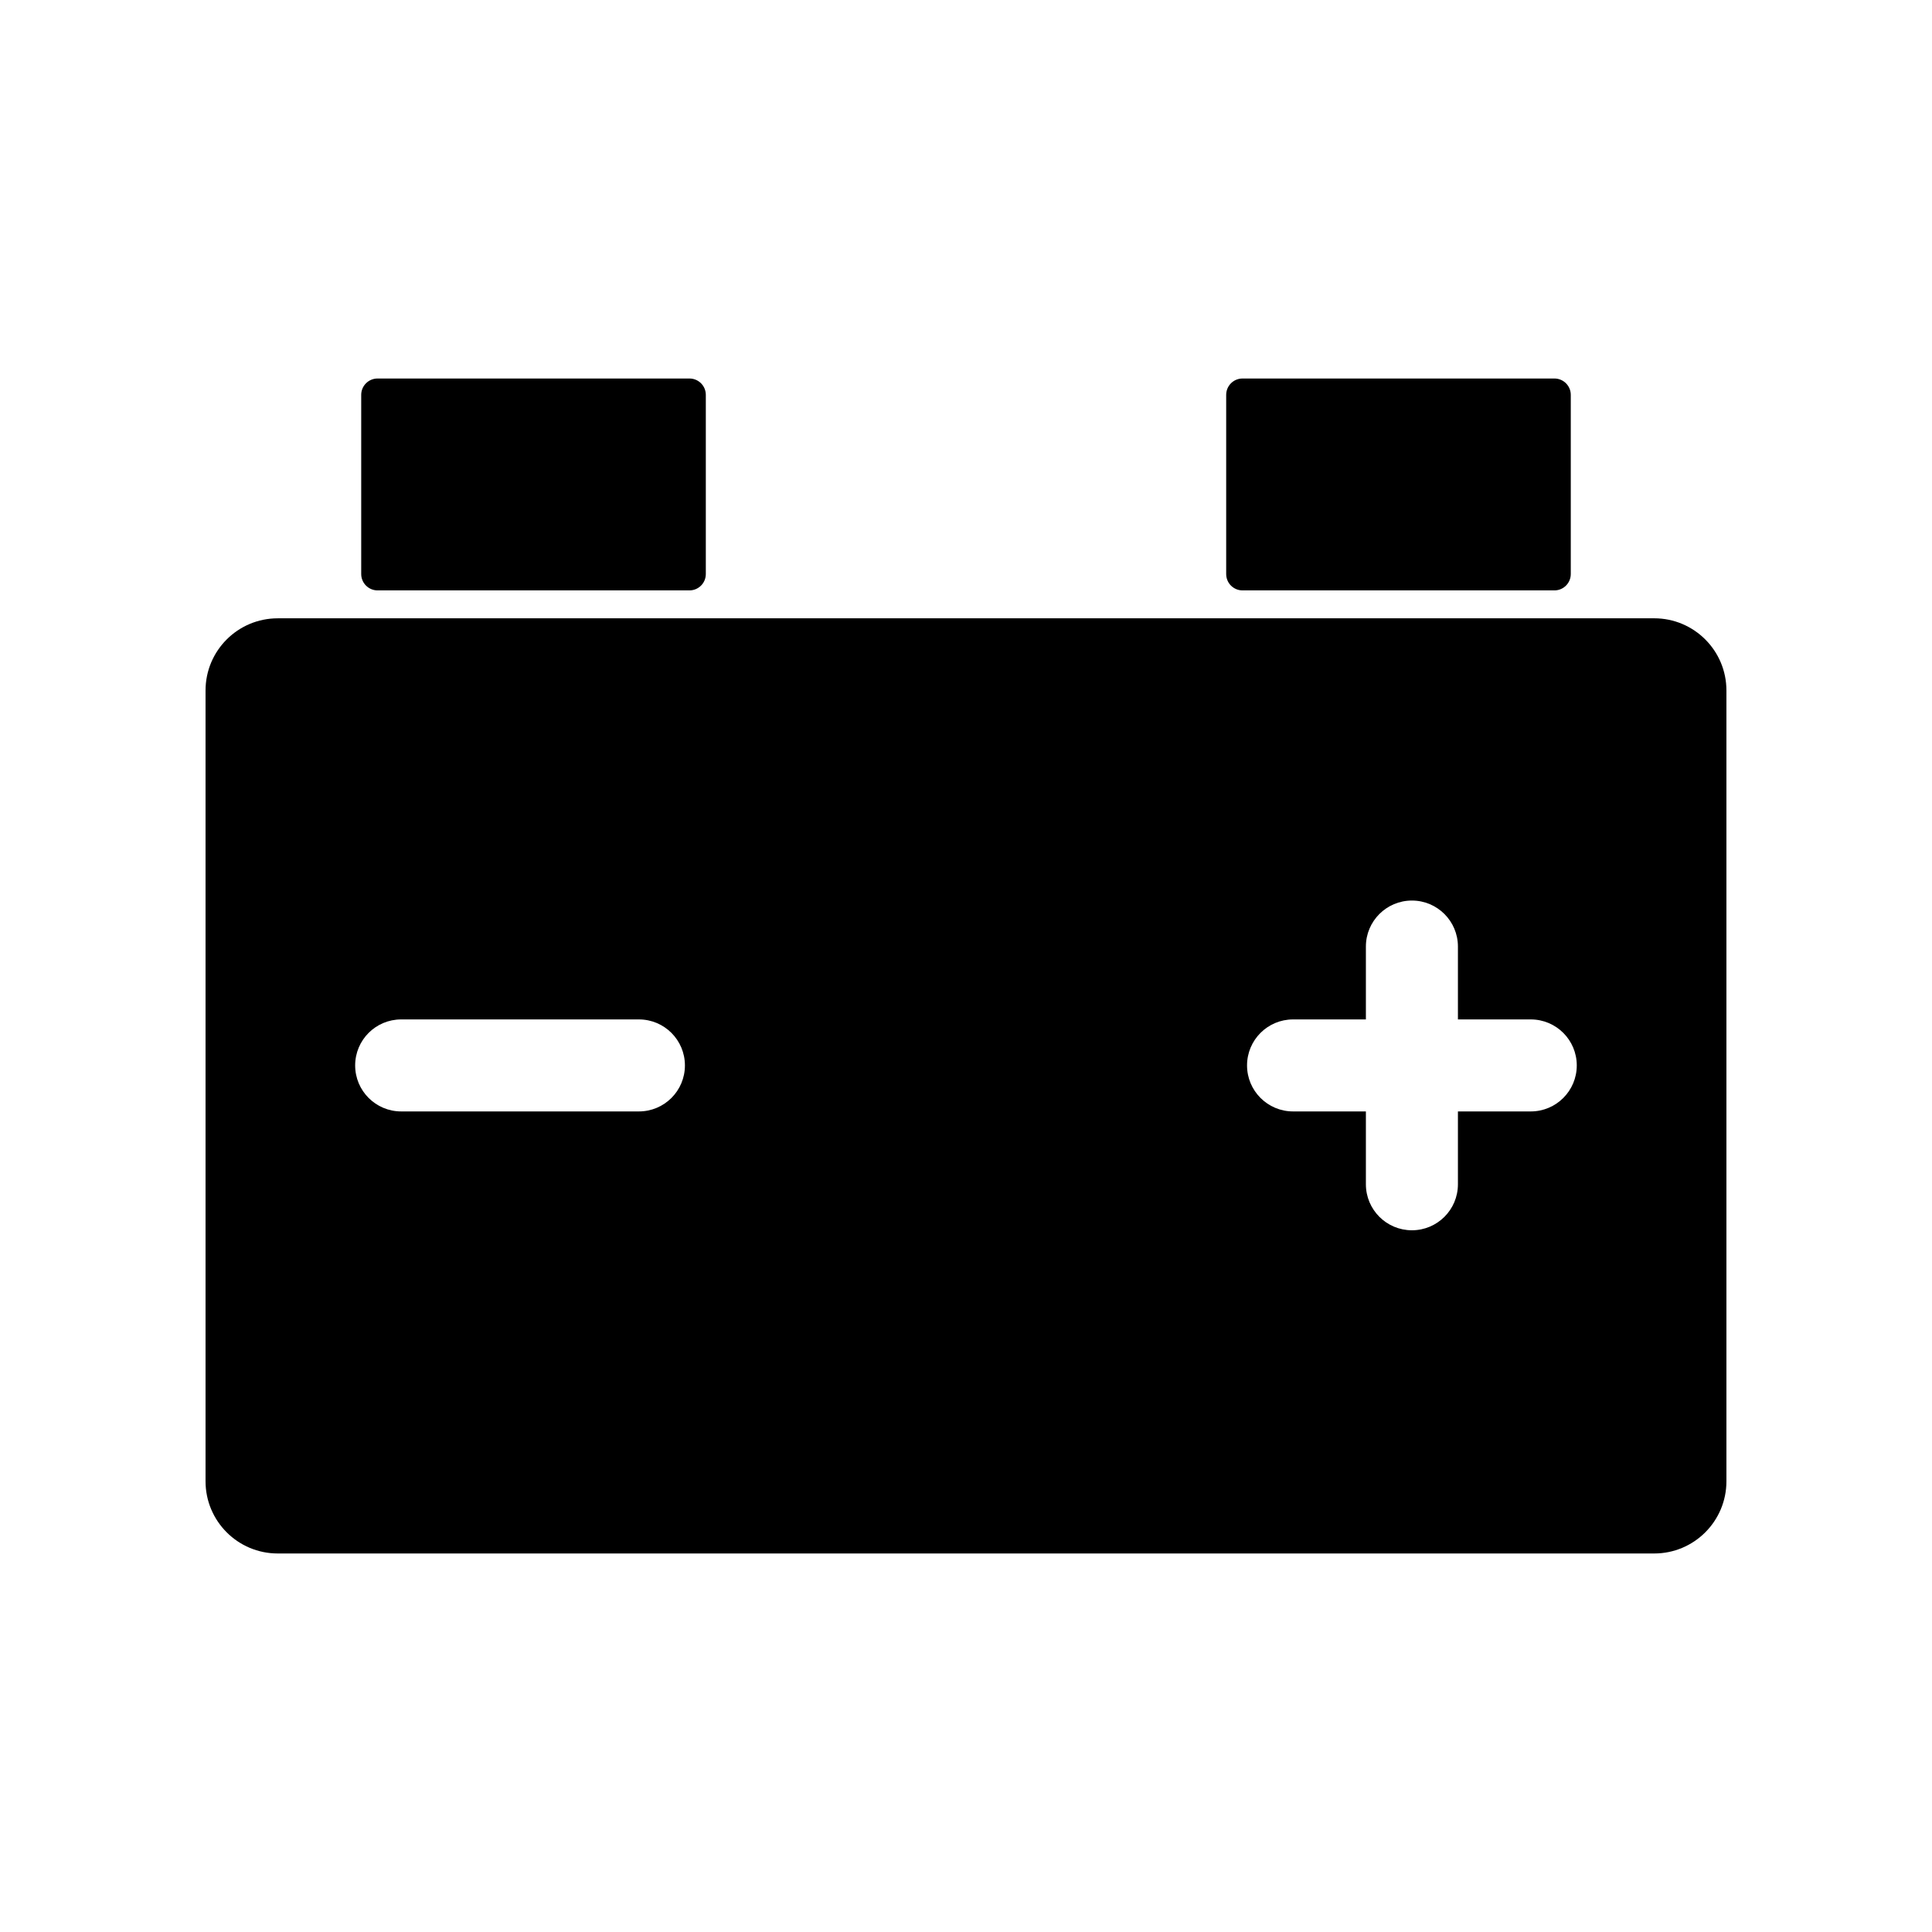
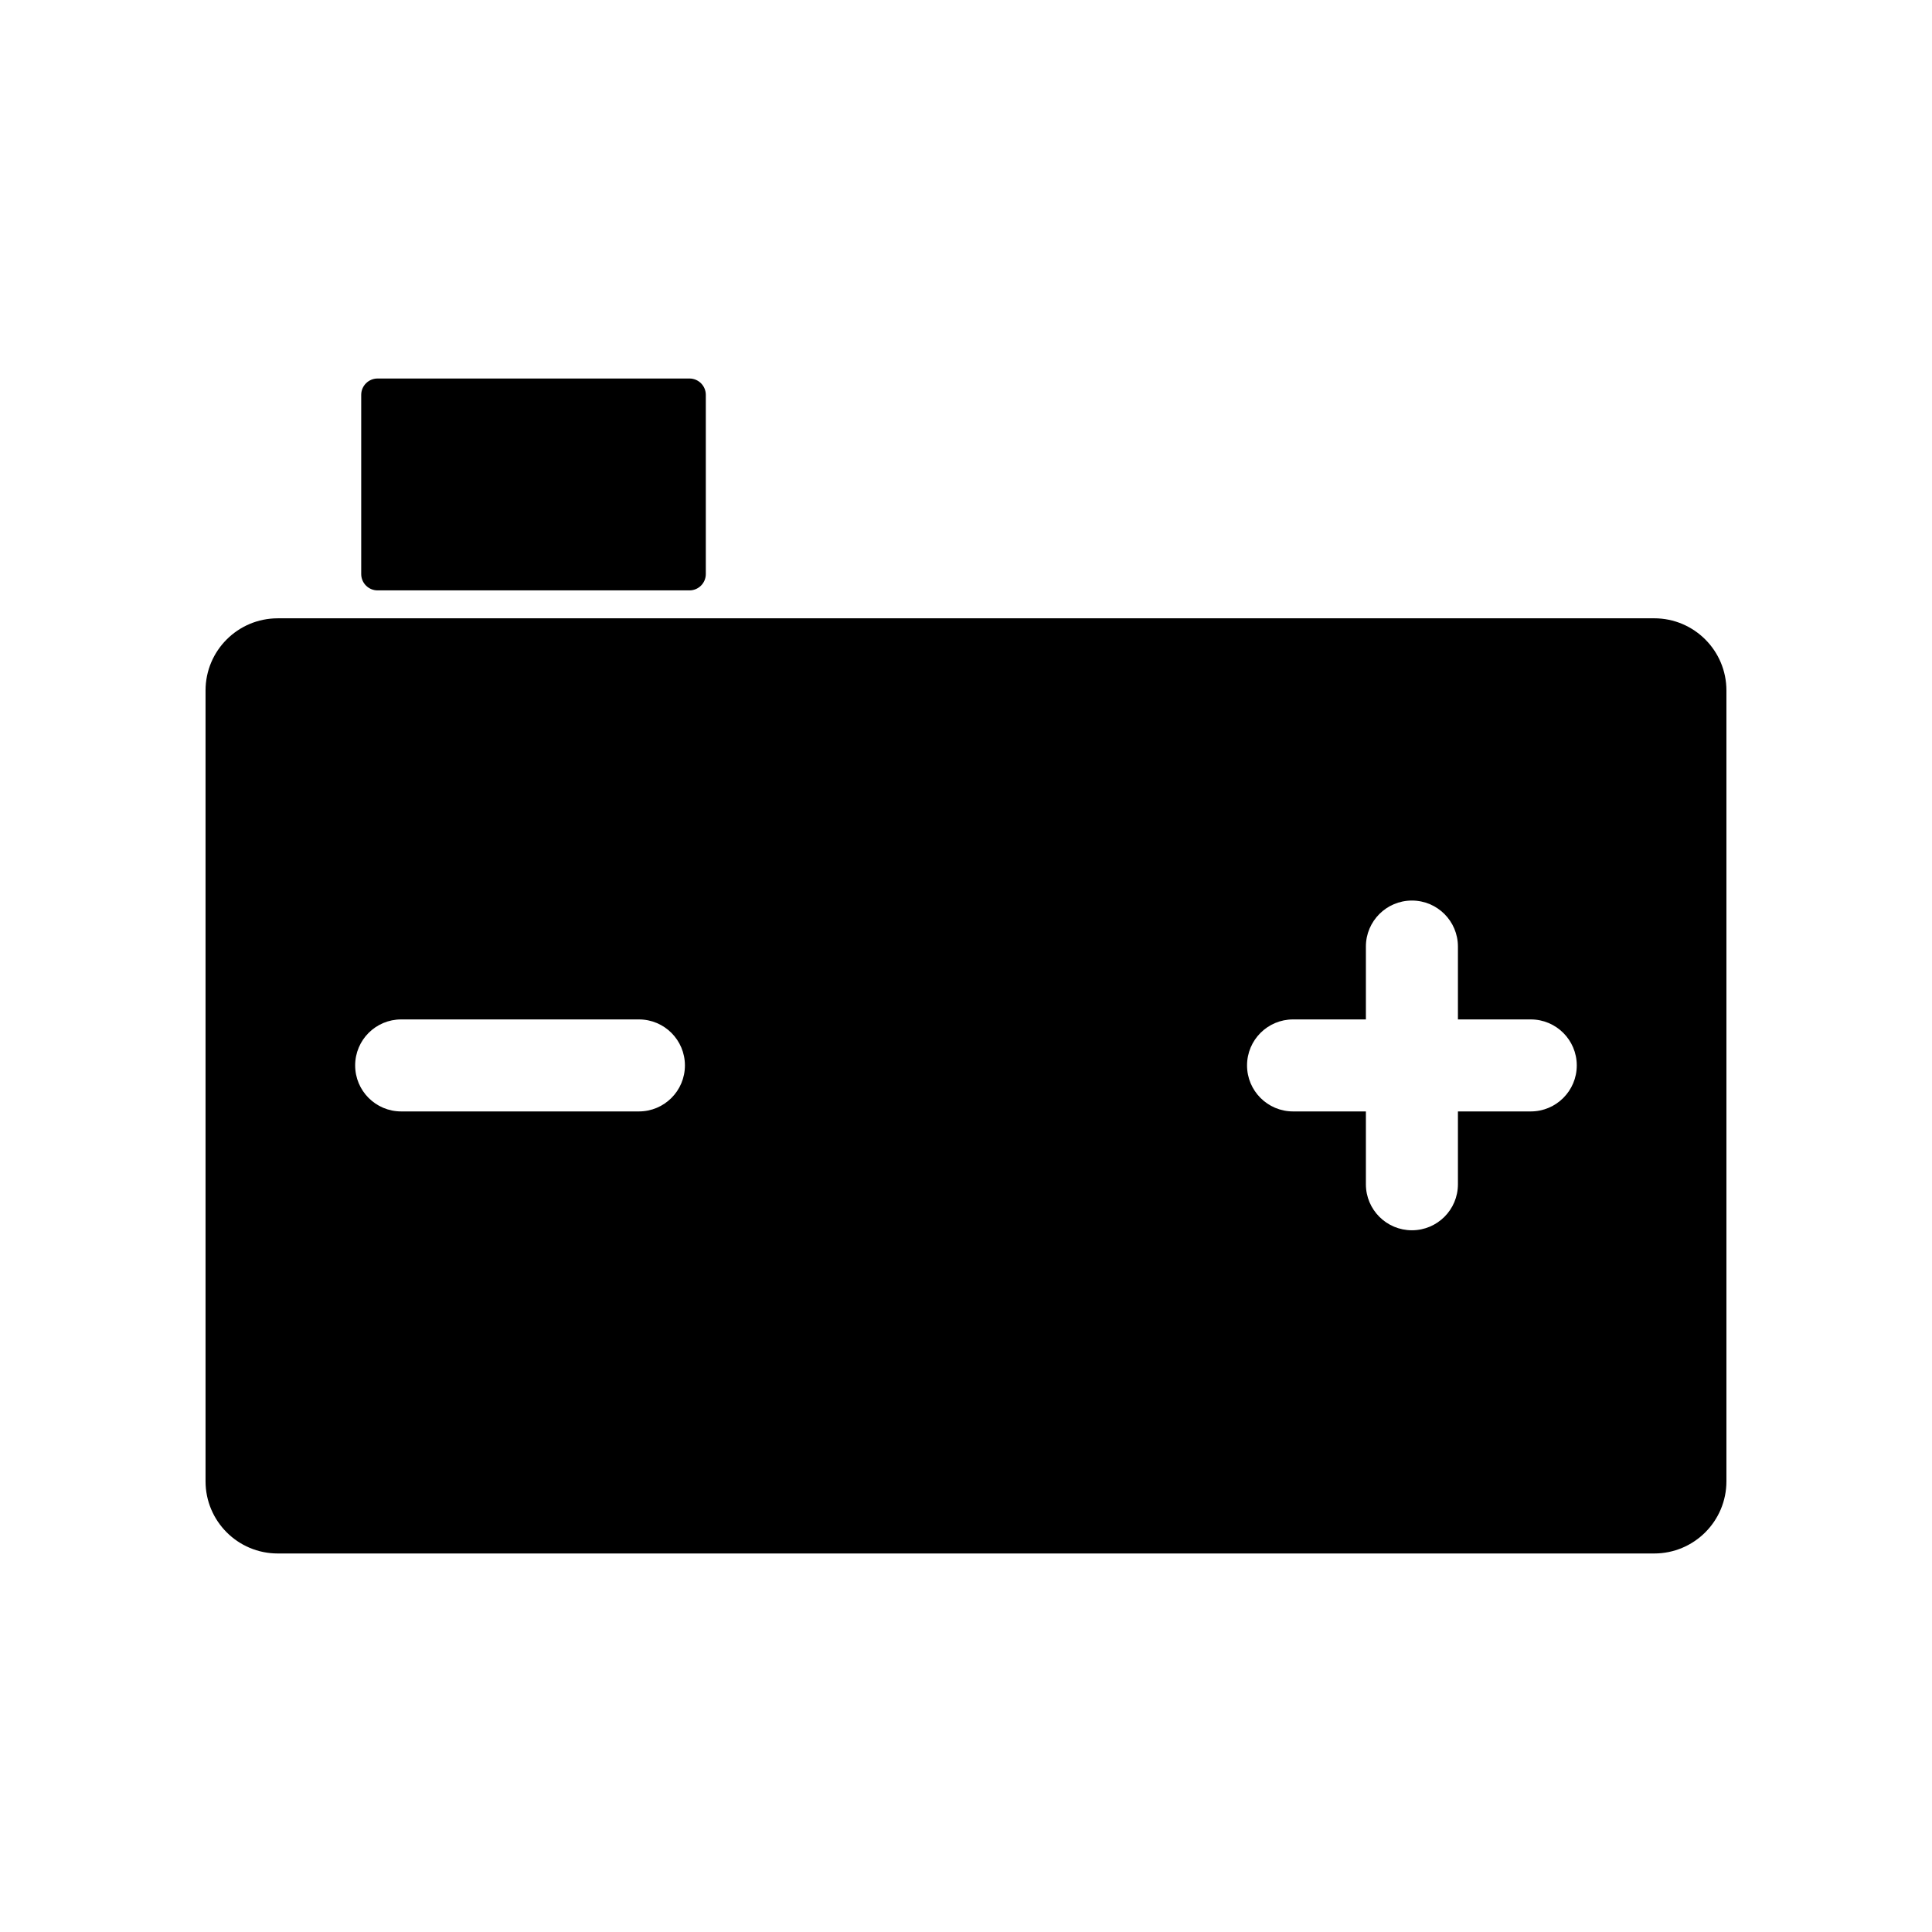
<svg xmlns="http://www.w3.org/2000/svg" fill="#000000" width="800px" height="800px" version="1.1" viewBox="144 144 512 512">
  <g>
    <path d="m244.06 300.46h82.656c2.394 0 4.332-1.941 4.332-4.336v-47.484c0-2.394-1.941-4.332-4.332-4.332h-82.656c-2.394 0-4.336 1.941-4.336 4.332v47.484c0.004 2.398 1.945 4.336 4.336 4.336z" />
-     <path d="m473.28 300.46h82.656c2.402 0 4.336-1.941 4.336-4.336v-47.484c0-2.394-1.945-4.332-4.336-4.332h-82.656c-2.394 0-4.328 1.941-4.328 4.332v47.484c0 2.398 1.934 4.336 4.328 4.336z" />
    <path d="m582.39 307.86h-364.79c-10.566 0-19.129 8.566-19.129 19.129v209.57c0 10.559 8.566 19.129 19.129 19.129h364.79c10.566 0 19.129-8.57 19.129-19.129v-209.57c0-10.566-8.566-19.133-19.129-19.133zm-269.07 130.68h-63.008c-6.734 0-12.191-5.461-12.191-12.191 0-6.742 5.457-12.191 12.191-12.191h63.008c6.731 0 12.191 5.453 12.191 12.191 0 6.731-5.461 12.191-12.191 12.191zm236.35 0h-19.305v19.305c0 6.742-5.461 12.191-12.195 12.191s-12.195-5.453-12.195-12.191v-19.305h-19.305c-6.731 0-12.191-5.461-12.191-12.191 0-6.742 5.461-12.191 12.191-12.191h19.305v-19.312c0-6.734 5.461-12.191 12.195-12.191s12.195 5.457 12.195 12.191v19.312h19.305c6.731 0 12.191 5.453 12.191 12.191 0 6.731-5.461 12.191-12.191 12.191z" />
  </g>
</svg>